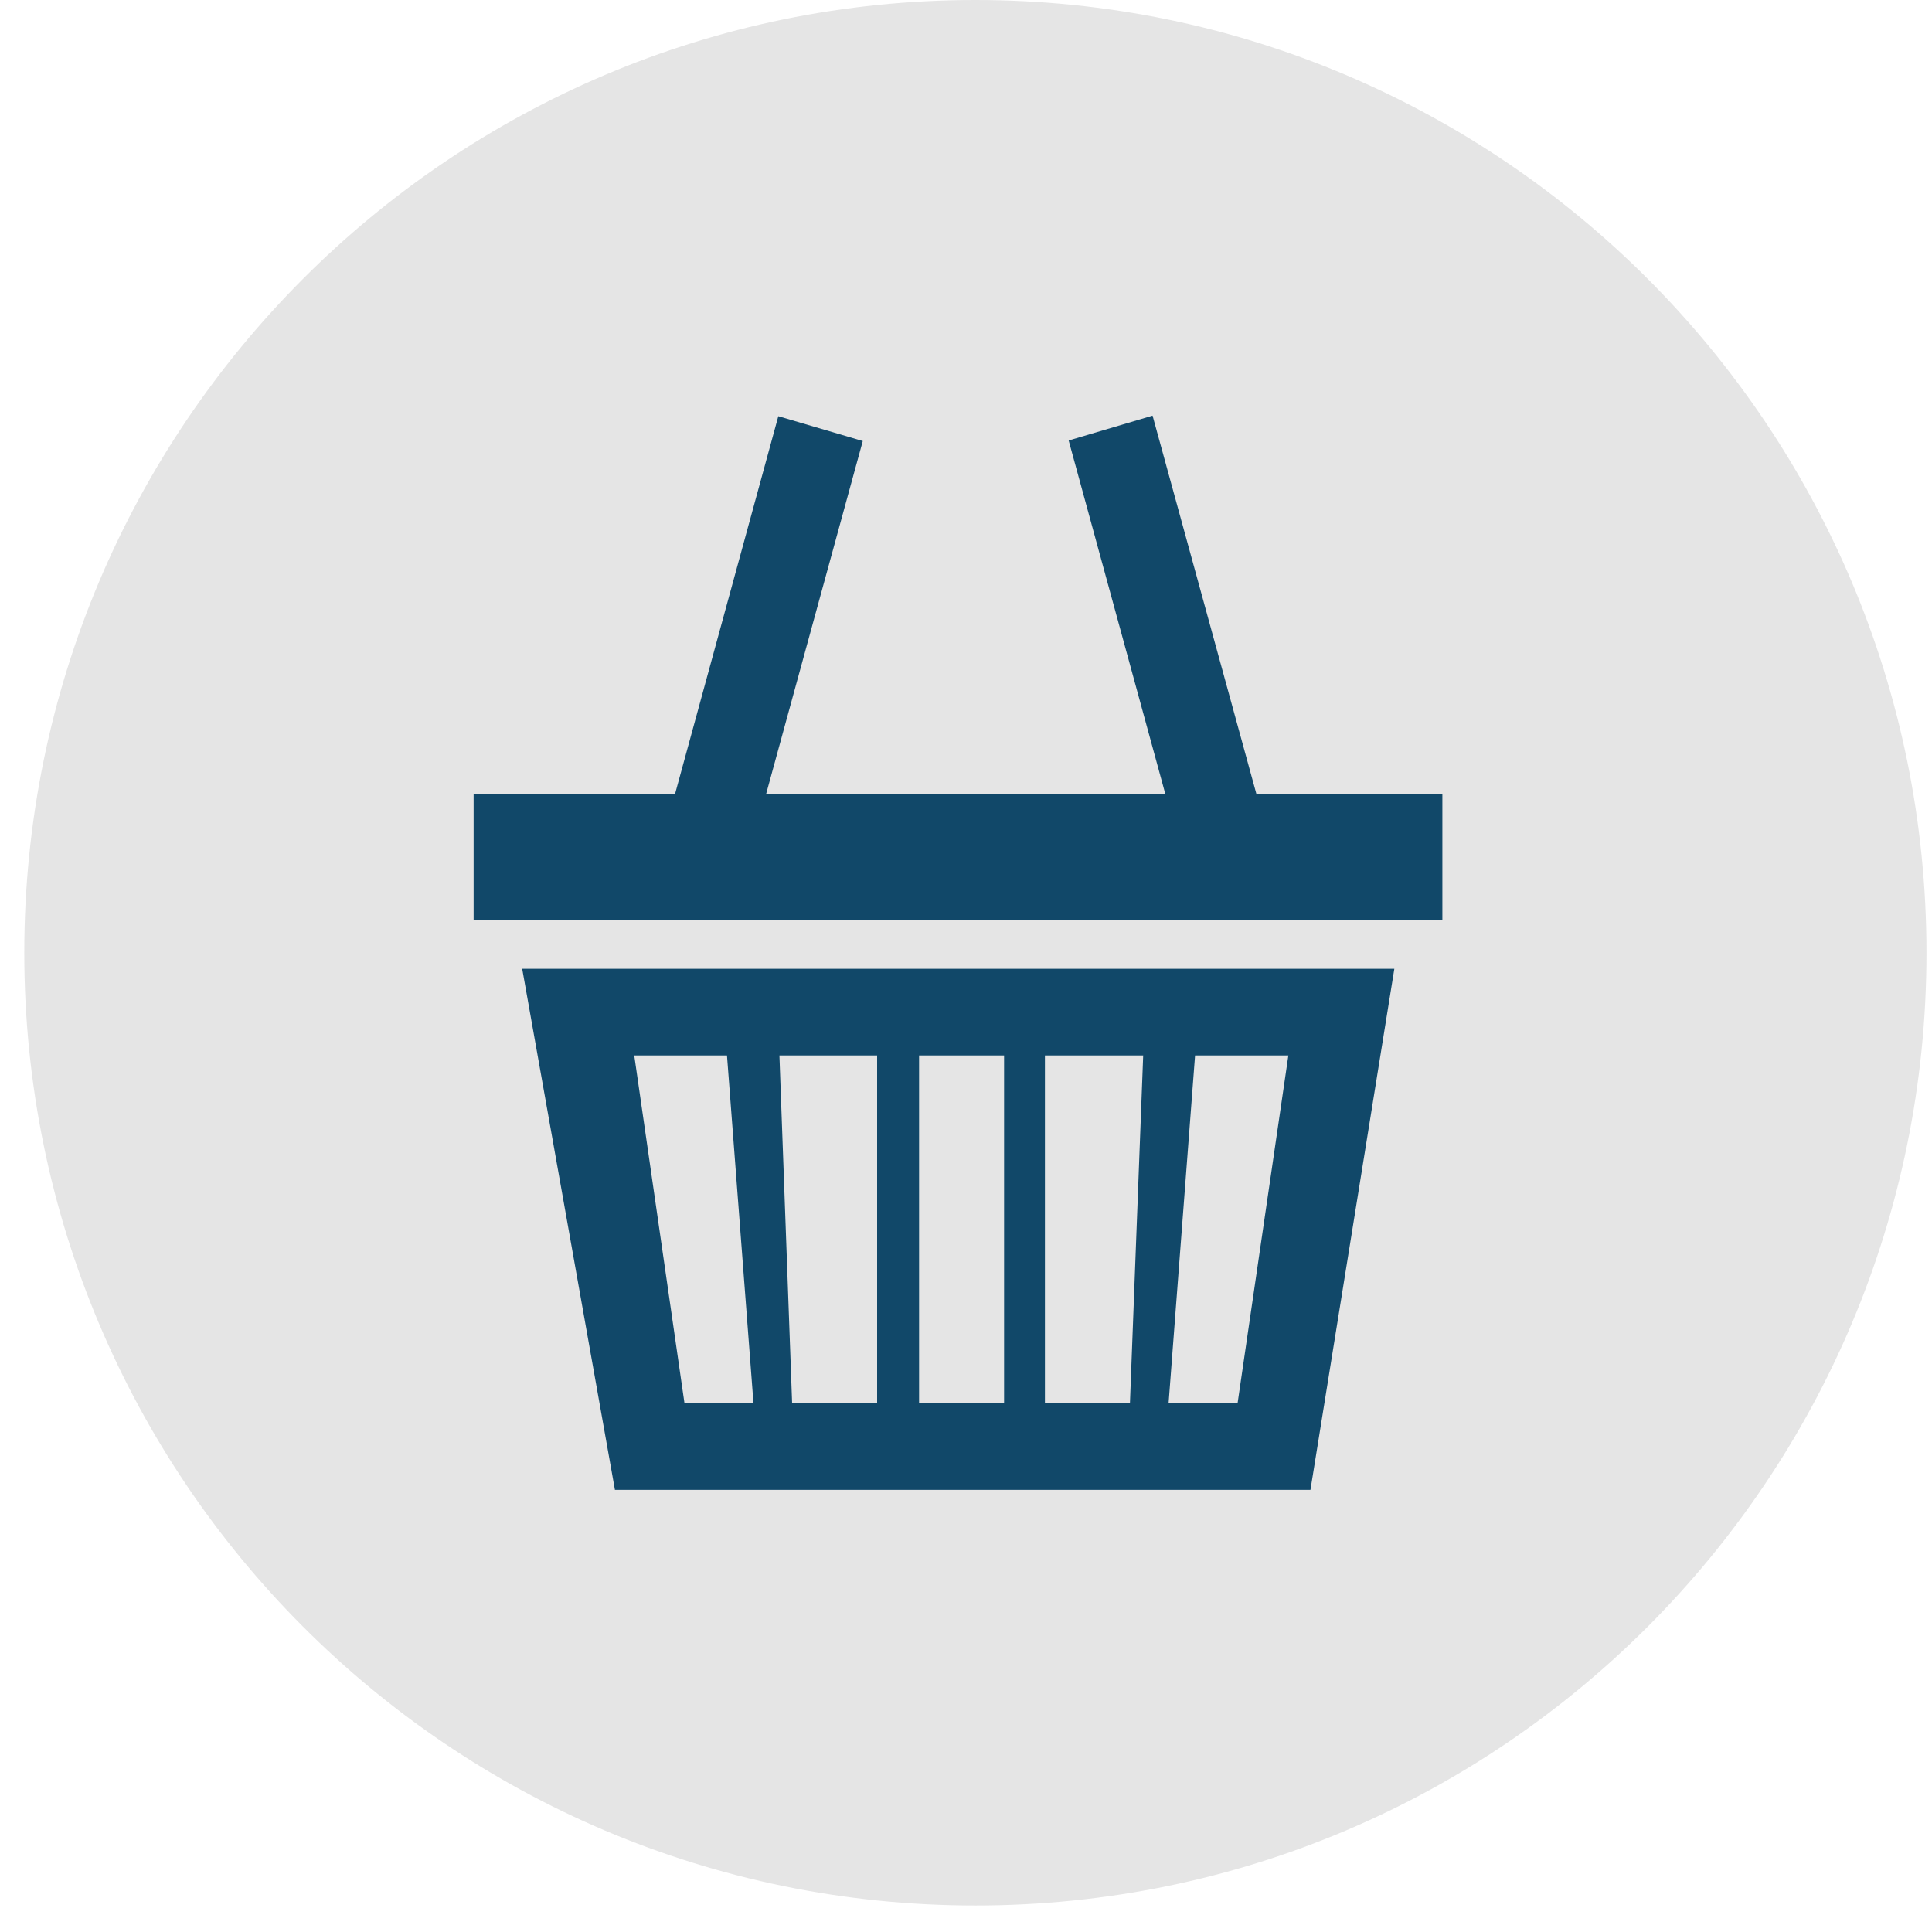
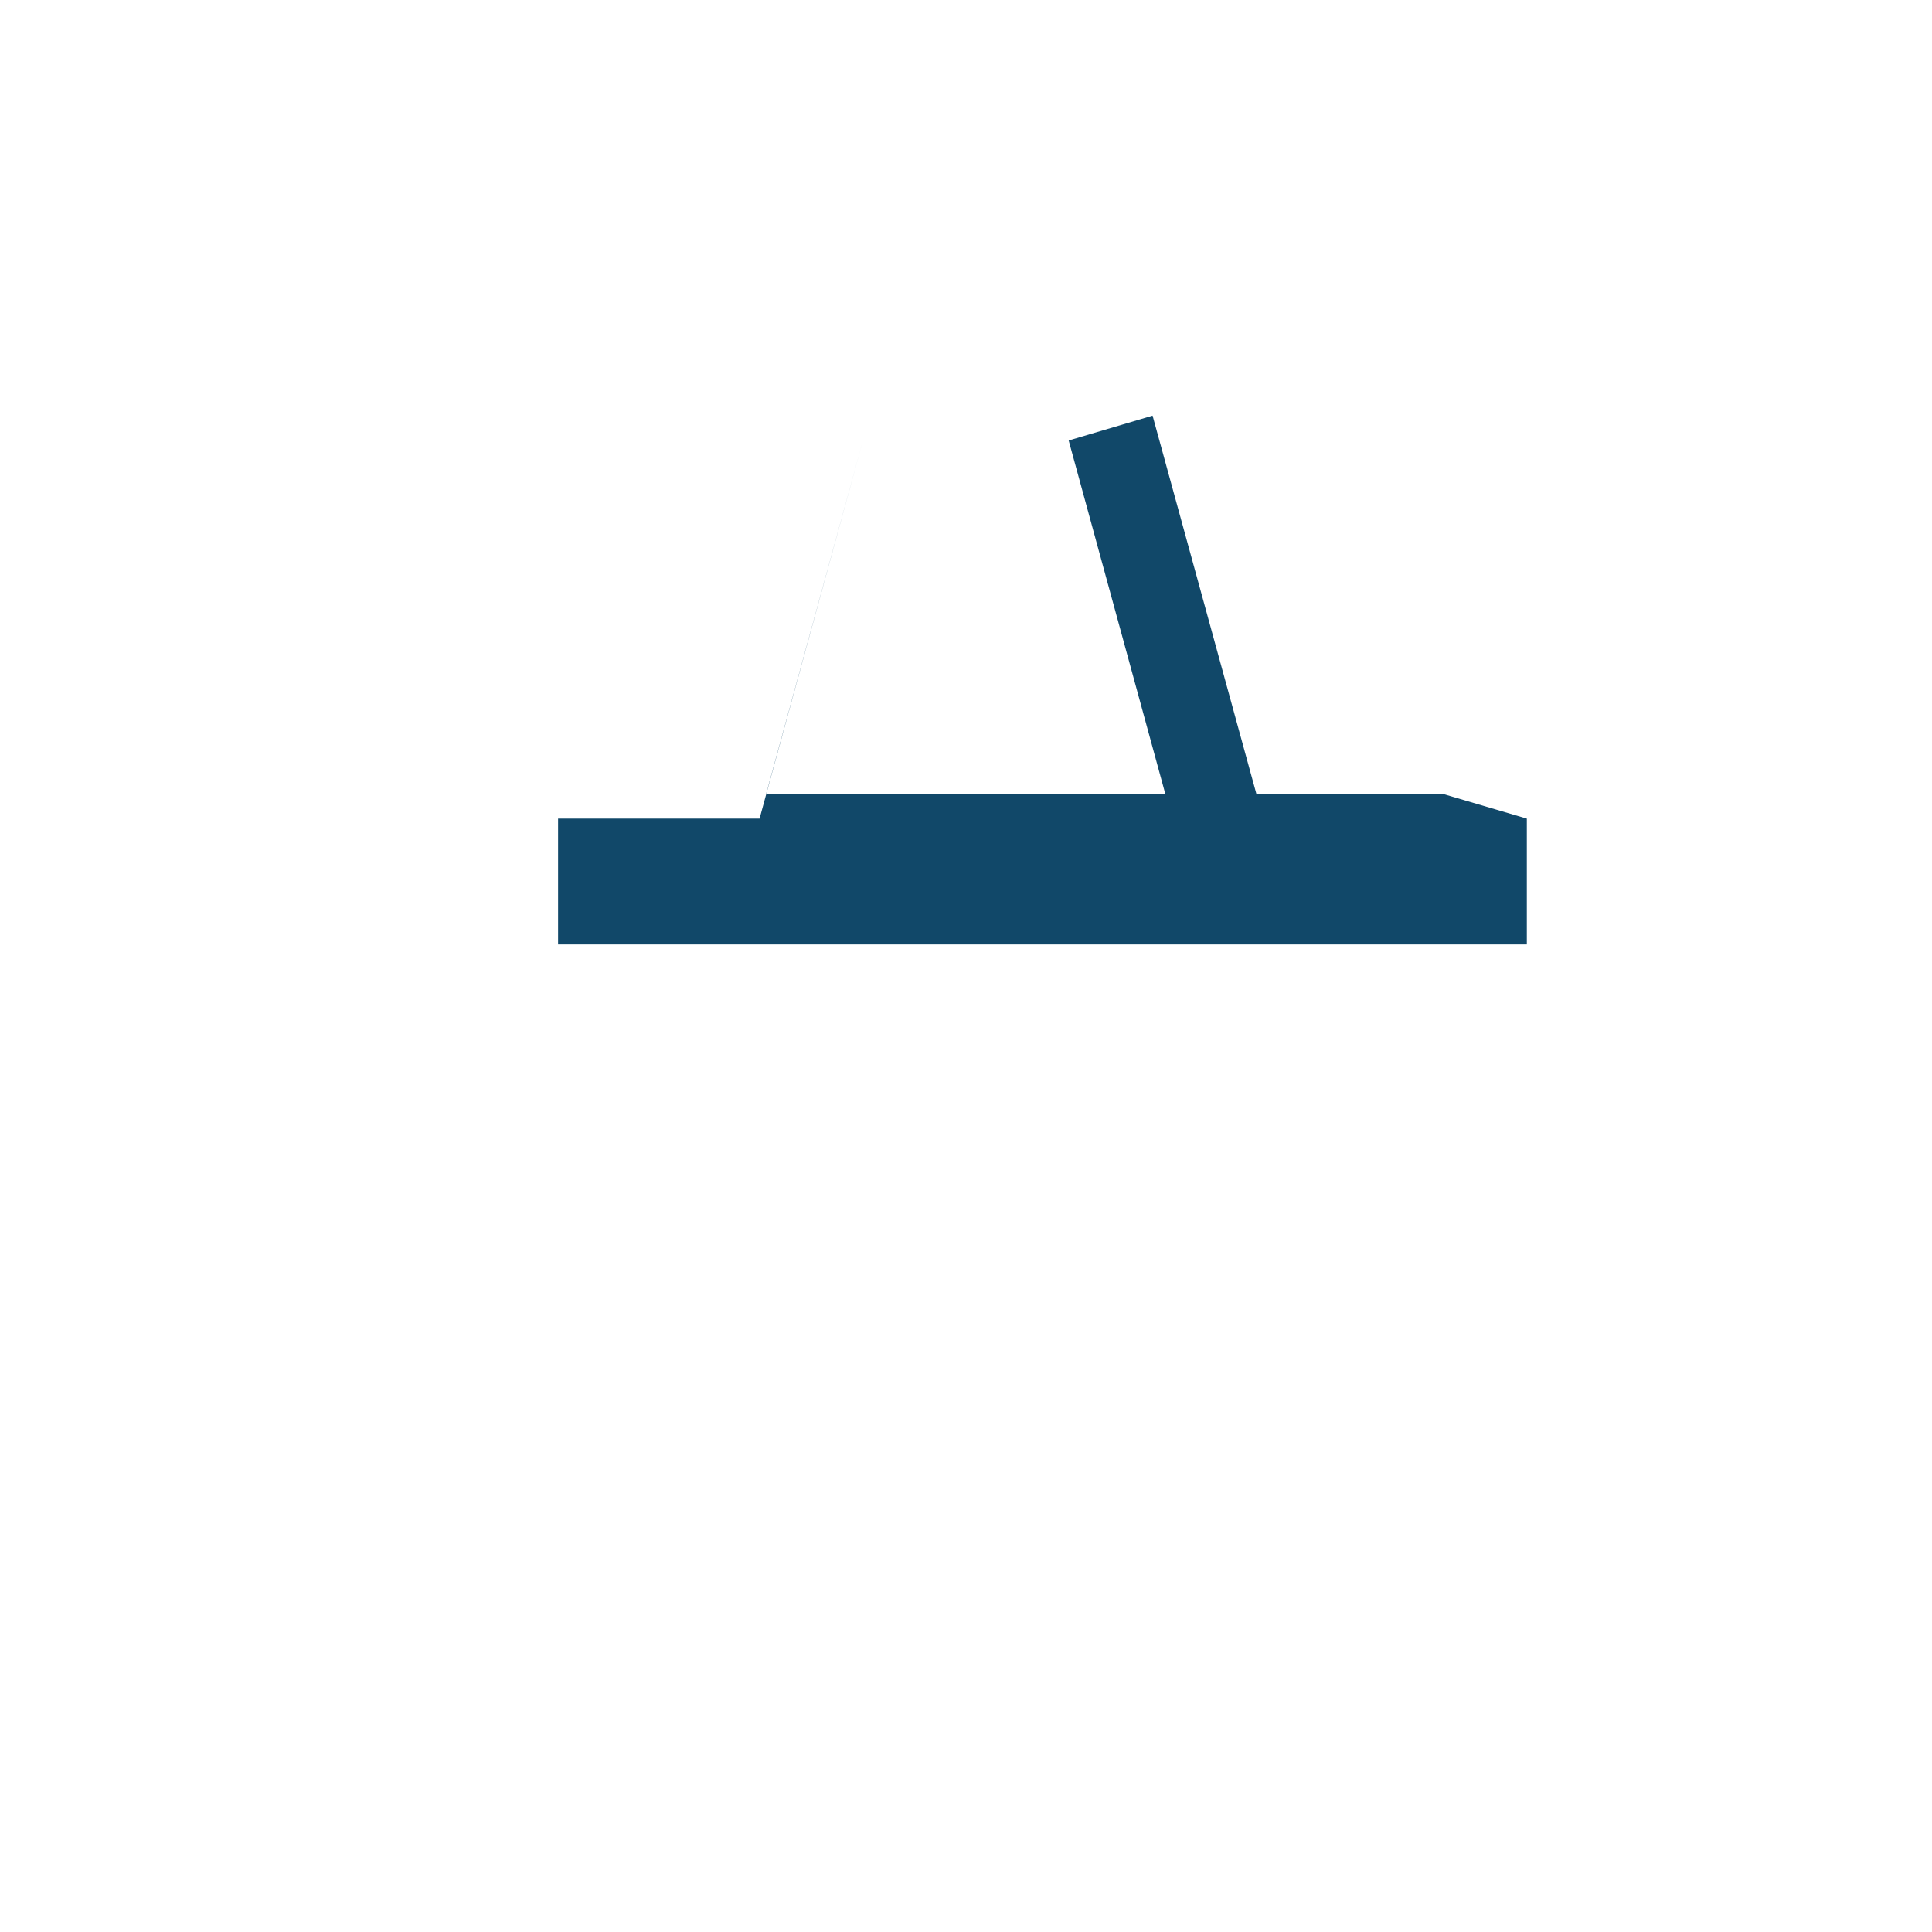
<svg xmlns="http://www.w3.org/2000/svg" width="35" height="35">
  <g class="layer">
    <title>Layer 1</title>
    <g id="cesta">
-       <path d="m34.9,17.26c0,9.53 -7.71,17.26 -17.23,17.26c-9.52,0 -17.23,-7.73 -17.23,-17.26c0,-9.53 7.71,-17.26 17.23,-17.26c9.52,0 17.23,7.73 17.23,17.26z" fill="#E5E5E5" id="Ellipse 84" />
-       <path d="m25.26,17.55l-15.8,0l1.68,9.44l12.6,0l1.52,-9.44l0,0zm-12.86,7.87l-0.91,-6.3l1.68,0l0.48,6.3l-1.25,0l0,0zm3.49,0l-1.54,0l-0.23,-6.3l1.77,0l0,6.3zm2.3,0l-1.54,0l0,-6.3l1.54,0l0,6.3zm2.28,0l-1.54,0l0,-6.3l1.78,0l-0.24,6.3zm1.95,0l-1.25,0l0.48,-6.3l1.69,0l-0.92,6.3l0,0z" fill="#114869" id="Vector" />
-       <path d="m26.13,14.38l-3.37,0l-1.88,-6.85l-1.52,0.45l1.75,6.4l-7.23,0l1.75,-6.39l-1.53,-0.45l-1.87,6.84l-3.65,0l0,2.28l17.55,0l0,-2.28z" fill="#114869" id="Vector_2" />
+       <path d="m26.13,14.38l-3.37,0l-1.88,-6.85l-1.52,0.45l1.75,6.4l-7.23,0l1.75,-6.39l-1.87,6.84l-3.65,0l0,2.28l17.55,0l0,-2.28z" fill="#114869" id="Vector_2" />
    </g>
  </g>
</svg>